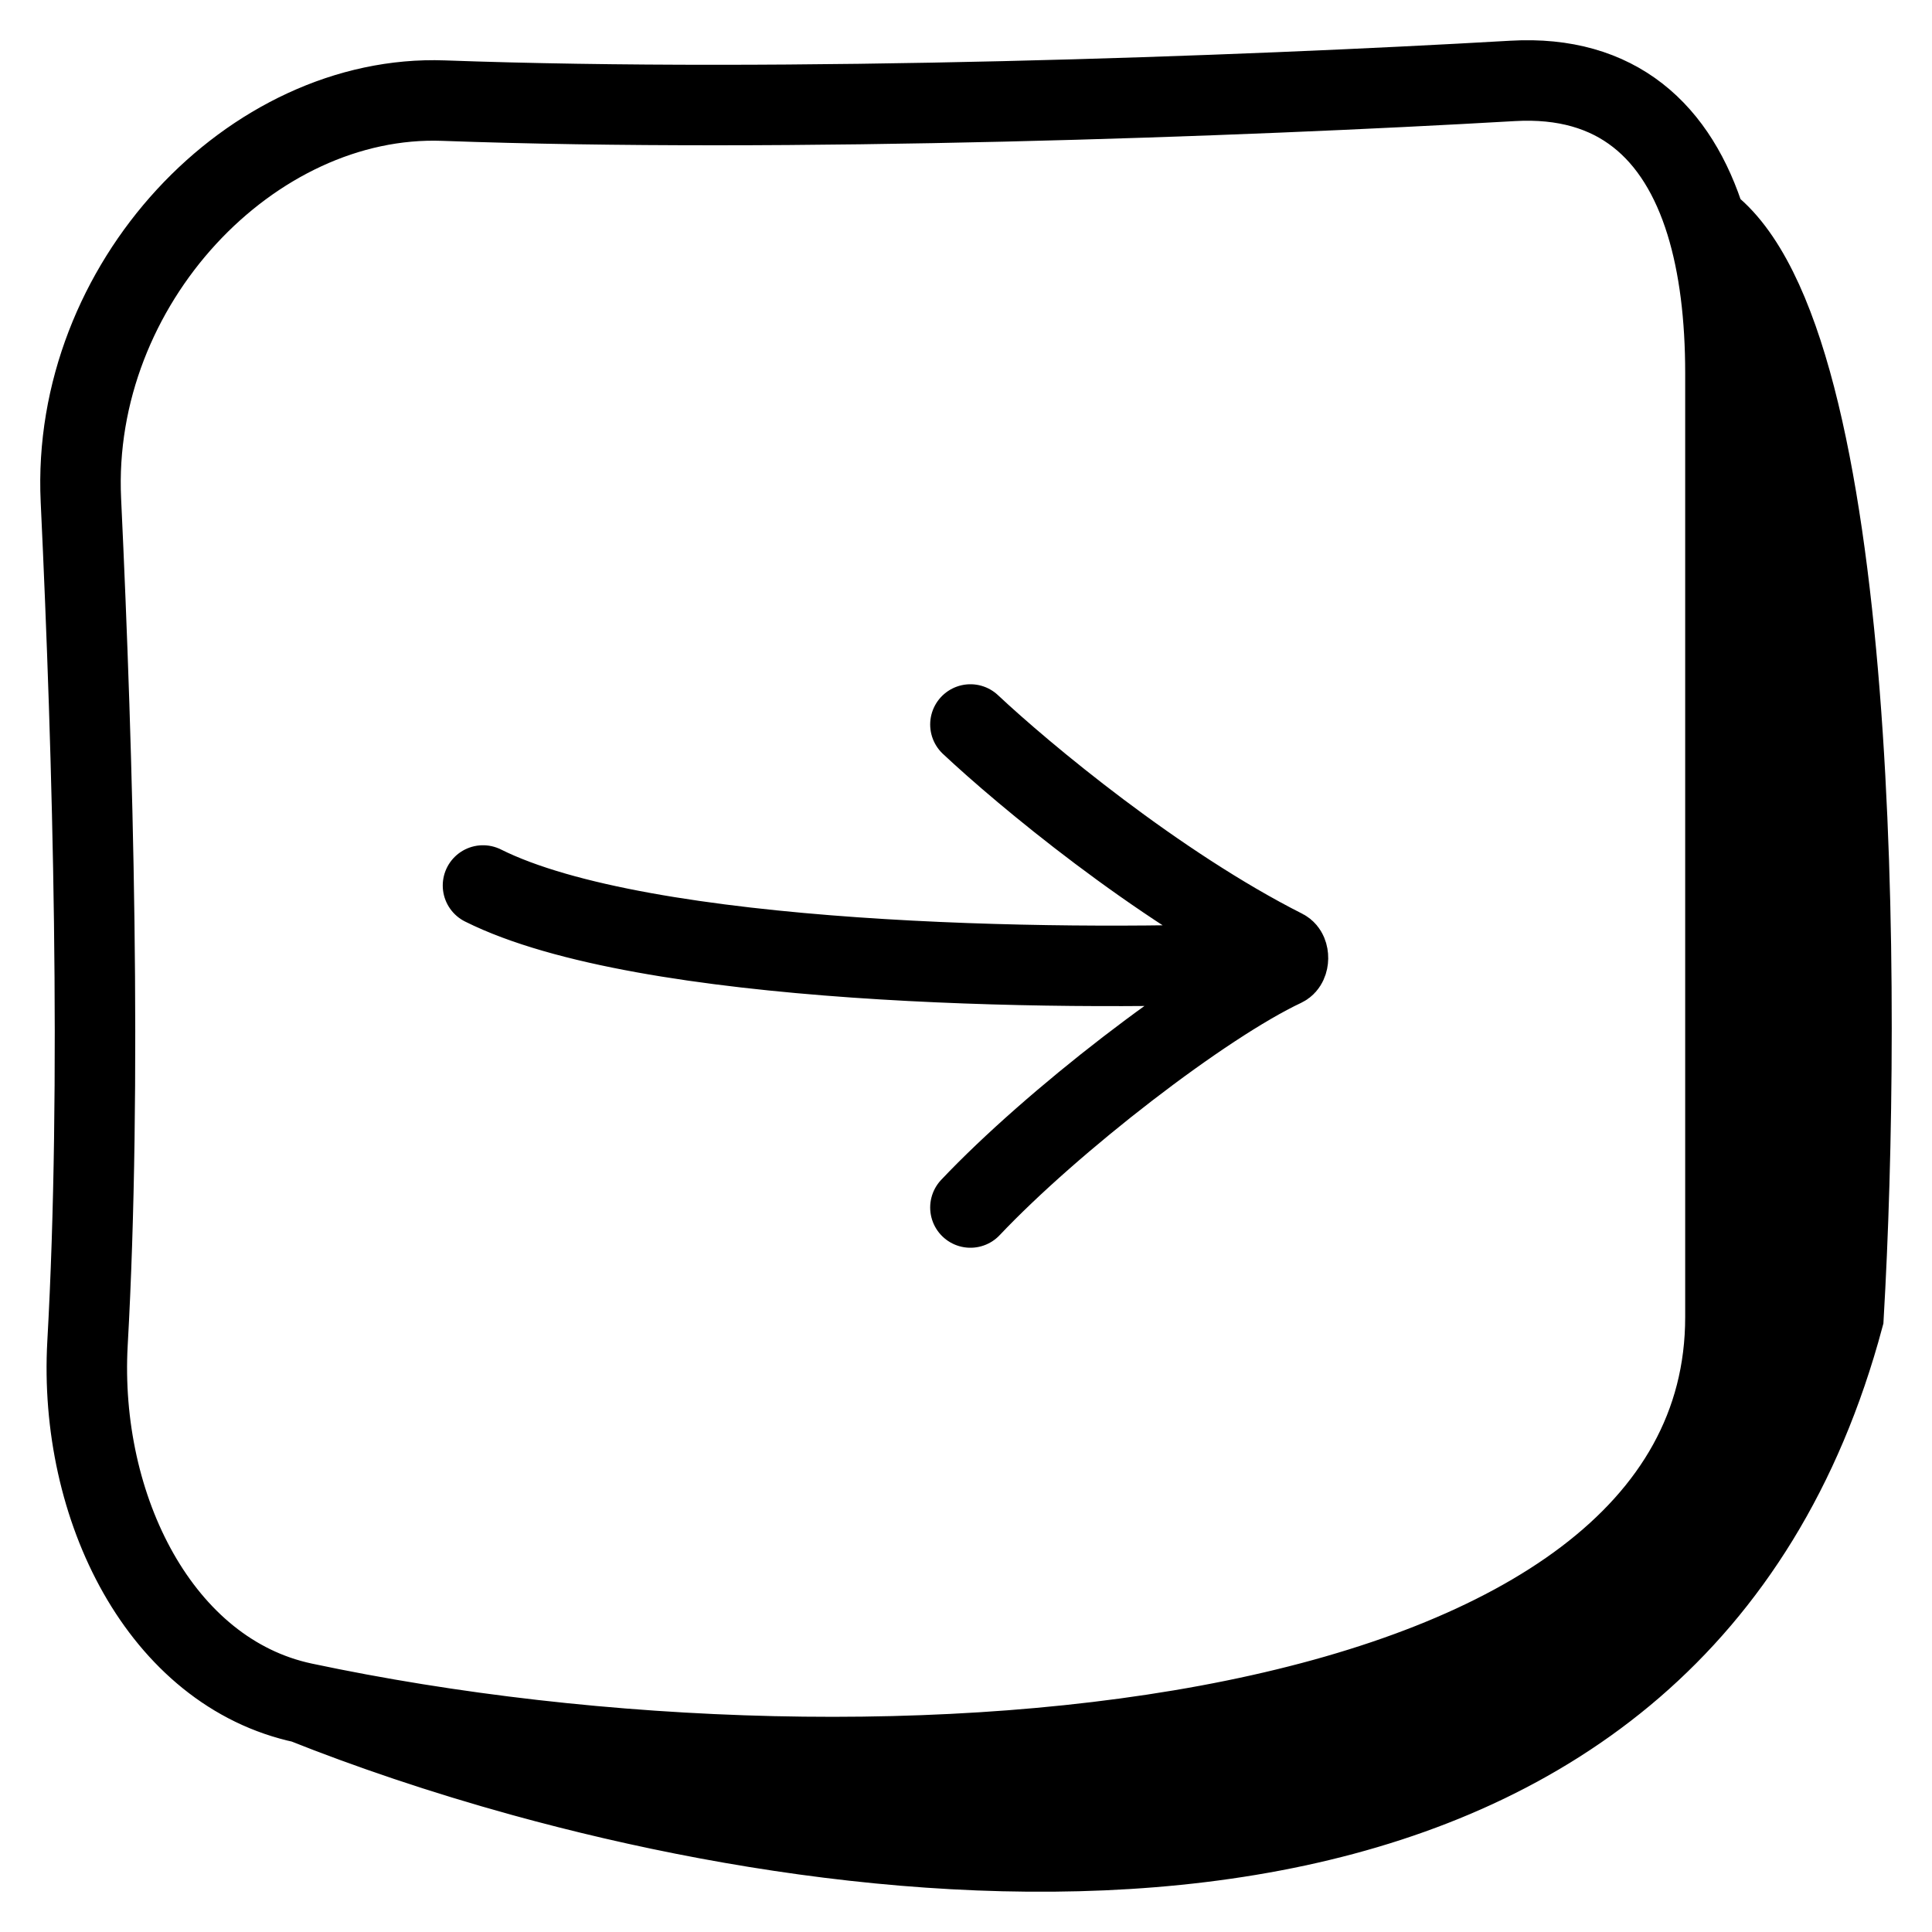
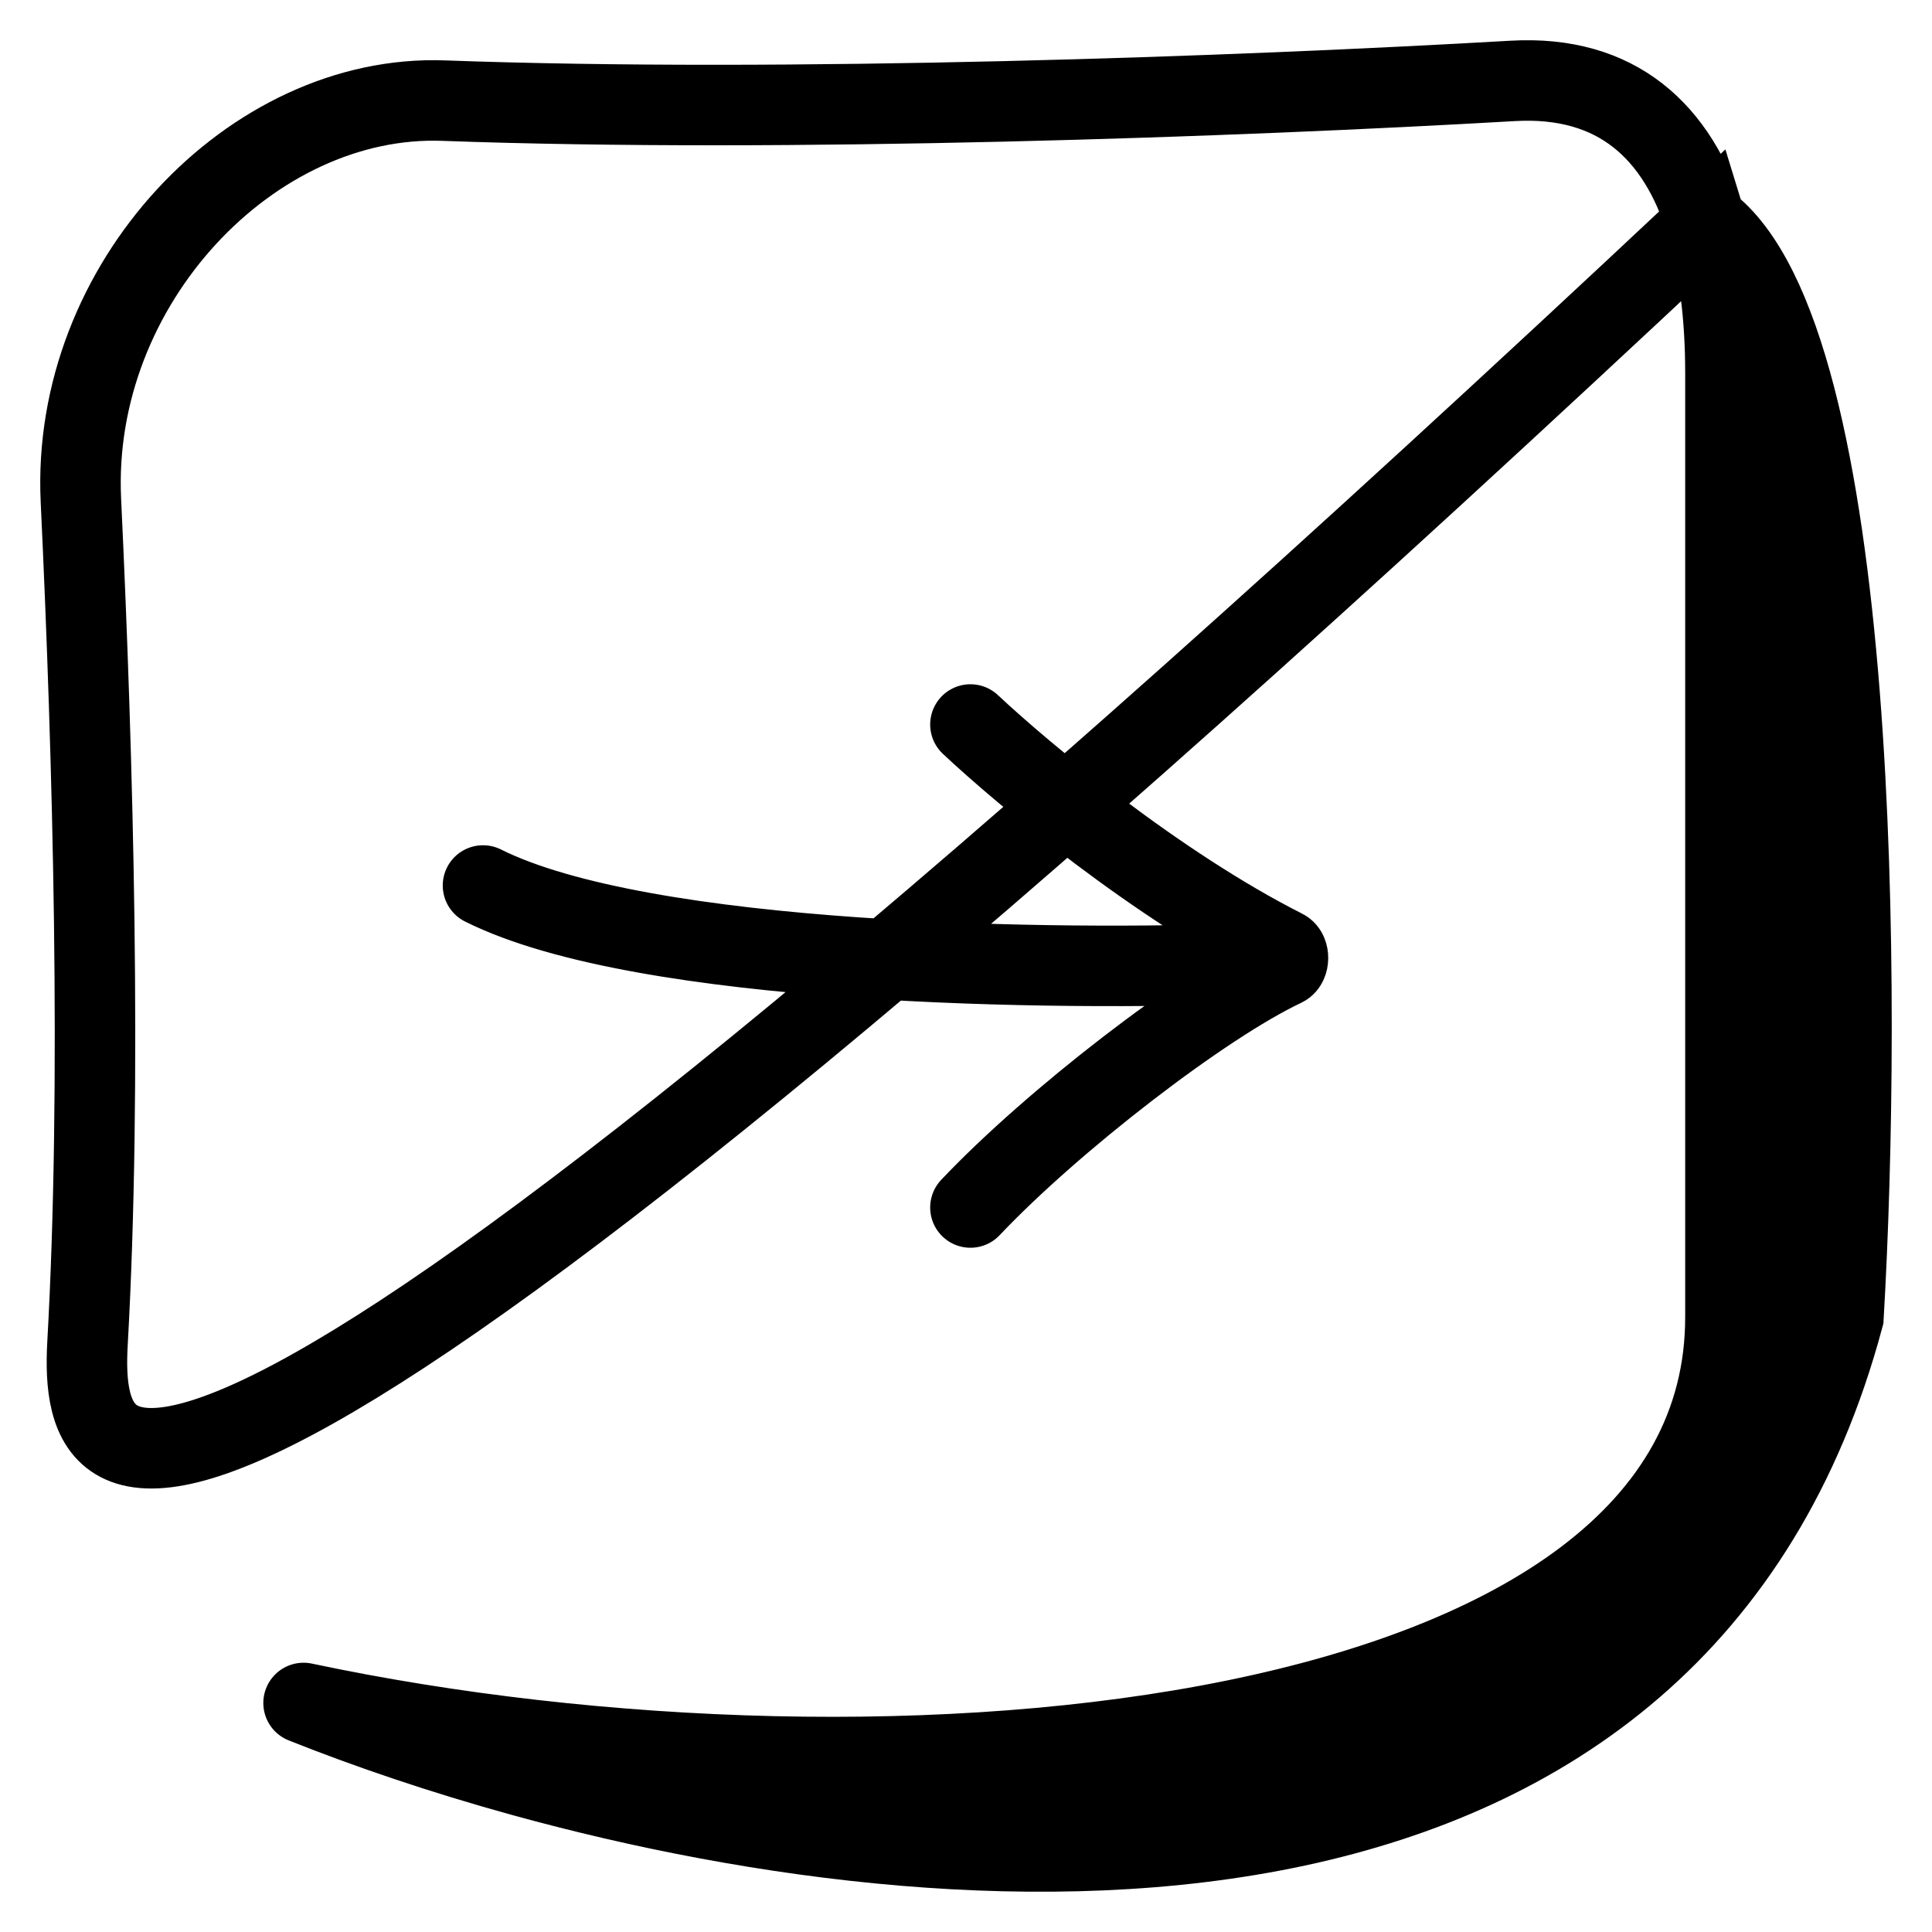
<svg xmlns="http://www.w3.org/2000/svg" width="24" height="24" viewBox="0 0 24 24" fill="none">
-   <path d="M3.771 21.155C11.049 22.698 21.434 21.777 21.434 16.361V4.634C21.434 3.94 21.358 3.305 21.192 2.768M3.771 21.155C1.993 20.778 0.974 18.726 1.087 16.688C1.267 13.479 1.157 9.431 1.005 6.215C0.878 3.528 3.129 1.163 5.51 1.25C9.766 1.405 15.377 1.202 18.791 1.005C20.086 0.931 20.841 1.634 21.192 2.768M3.771 21.155C4.566 21.472 5.492 21.788 6.5 22.066M21.192 2.768C23.11 4.182 23.13 12.419 22.9 16.361C20.848 24.019 12.306 23.666 6.5 22.066M21.192 2.768C21.761 4.512 22.72 9.672 22 16.361C21.28 23.049 11.367 22.951 6.5 22.066M12.055 9C12.711 9.616 14.368 10.997 15.952 11.797C16.017 11.83 16.015 11.975 15.949 12.006C14.945 12.478 13.071 13.926 12.055 15M15.556 11.967C13.134 12.061 8 12 6 11" stroke="black" stroke-linecap="round" />
+   <path d="M3.771 21.155C11.049 22.698 21.434 21.777 21.434 16.361V4.634C21.434 3.94 21.358 3.305 21.192 2.768C1.993 20.778 0.974 18.726 1.087 16.688C1.267 13.479 1.157 9.431 1.005 6.215C0.878 3.528 3.129 1.163 5.51 1.25C9.766 1.405 15.377 1.202 18.791 1.005C20.086 0.931 20.841 1.634 21.192 2.768M3.771 21.155C4.566 21.472 5.492 21.788 6.5 22.066M21.192 2.768C23.11 4.182 23.13 12.419 22.9 16.361C20.848 24.019 12.306 23.666 6.5 22.066M21.192 2.768C21.761 4.512 22.72 9.672 22 16.361C21.28 23.049 11.367 22.951 6.5 22.066M12.055 9C12.711 9.616 14.368 10.997 15.952 11.797C16.017 11.83 16.015 11.975 15.949 12.006C14.945 12.478 13.071 13.926 12.055 15M15.556 11.967C13.134 12.061 8 12 6 11" stroke="black" stroke-linecap="round" />
</svg>